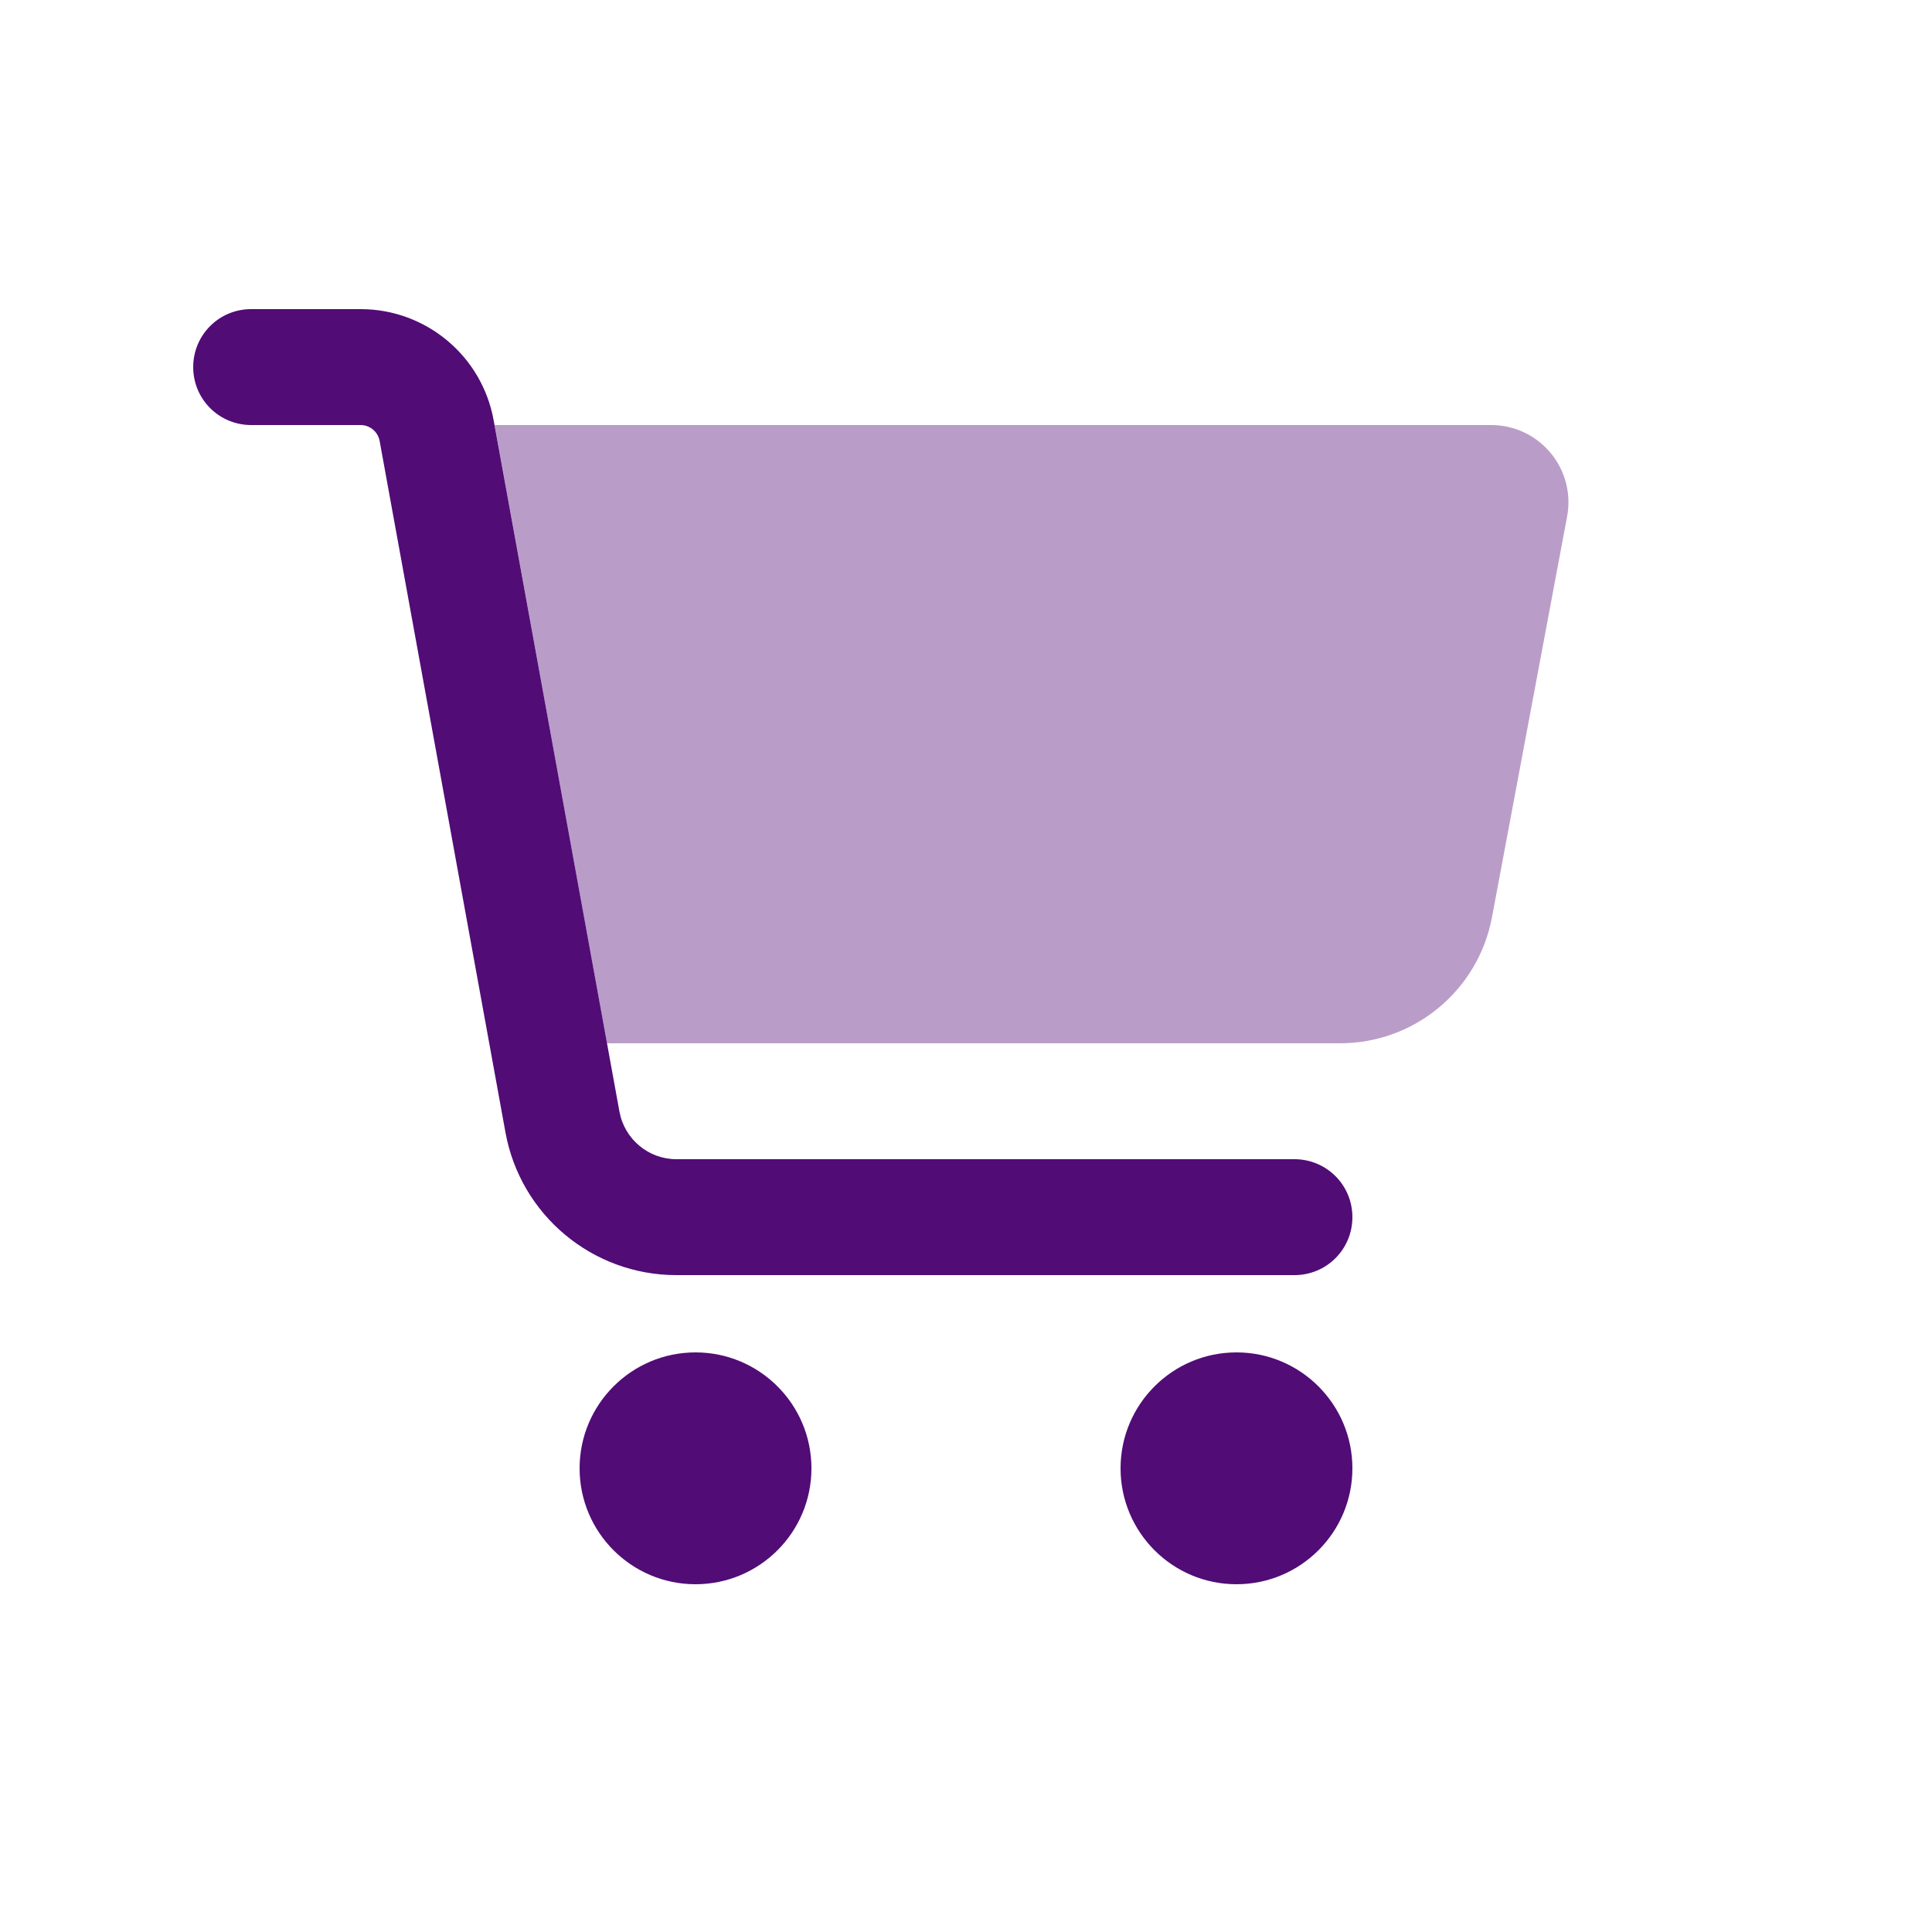
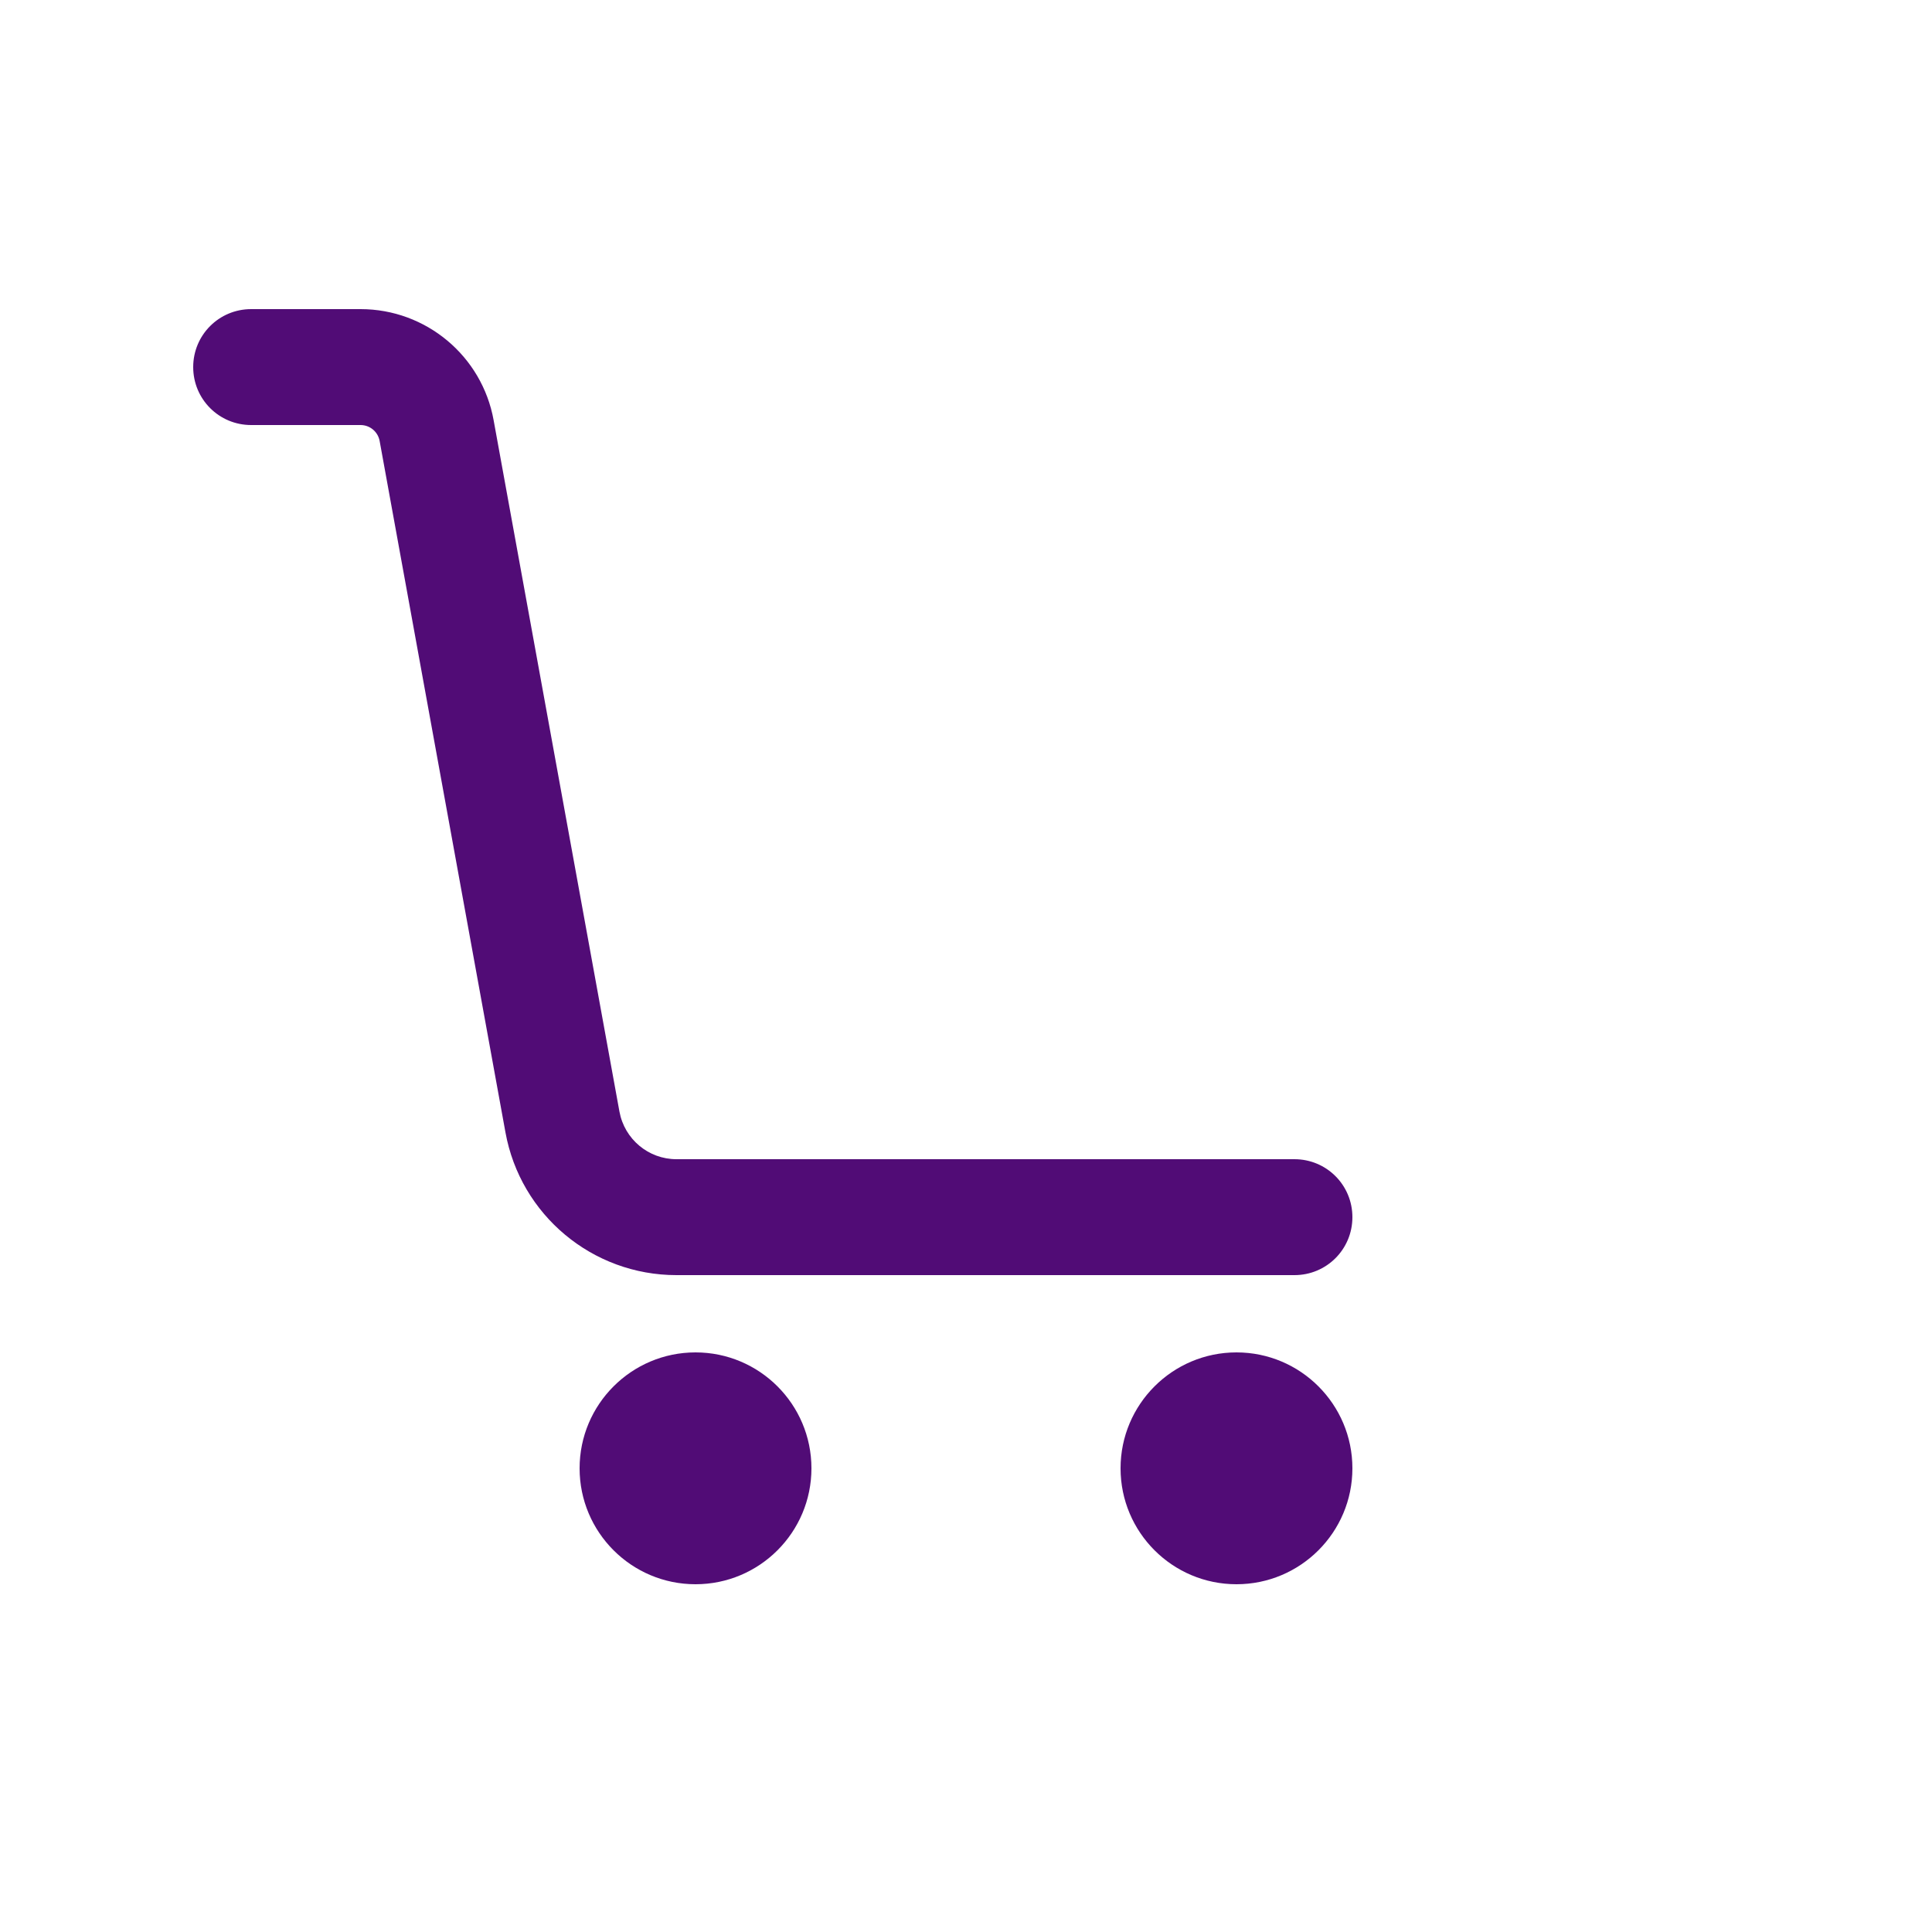
<svg xmlns="http://www.w3.org/2000/svg" width="40" height="40" viewBox="0 0 40 40" fill="none">
-   <path opacity="0.4" d="M10.24 8.8L12.565 21.6H27.745C29.285 21.6 30.605 20.505 30.89 18.99L32.445 10.695C32.63 9.71 31.875 8.8 30.87 8.8H10.24Z" fill="#510C76" />
  <path d="M5.2 6.4C4.535 6.4 4 6.935 4 7.6C4 8.265 4.535 8.8 5.2 8.8H7.465C7.66 8.8 7.825 8.94 7.86 9.13L10.465 23.445C10.775 25.155 12.265 26.4 14.005 26.4H26.8C27.465 26.4 28 25.865 28 25.2C28 24.535 27.465 24 26.8 24H14.005C13.425 24 12.93 23.585 12.825 23.015L10.22 8.7C9.98 7.37 8.82 6.4 7.465 6.4H5.2ZM16.8 30.4C16.8 29.075 15.725 28 14.4 28C13.075 28 12 29.075 12 30.4C12 31.725 13.075 32.8 14.4 32.8C15.725 32.8 16.8 31.725 16.8 30.4ZM28 30.4C28 29.075 26.925 28 25.6 28C24.275 28 23.2 29.075 23.2 30.4C23.2 31.725 24.275 32.8 25.6 32.8C26.925 32.8 28 31.725 28 30.4Z" fill="#510C76" />
</svg>